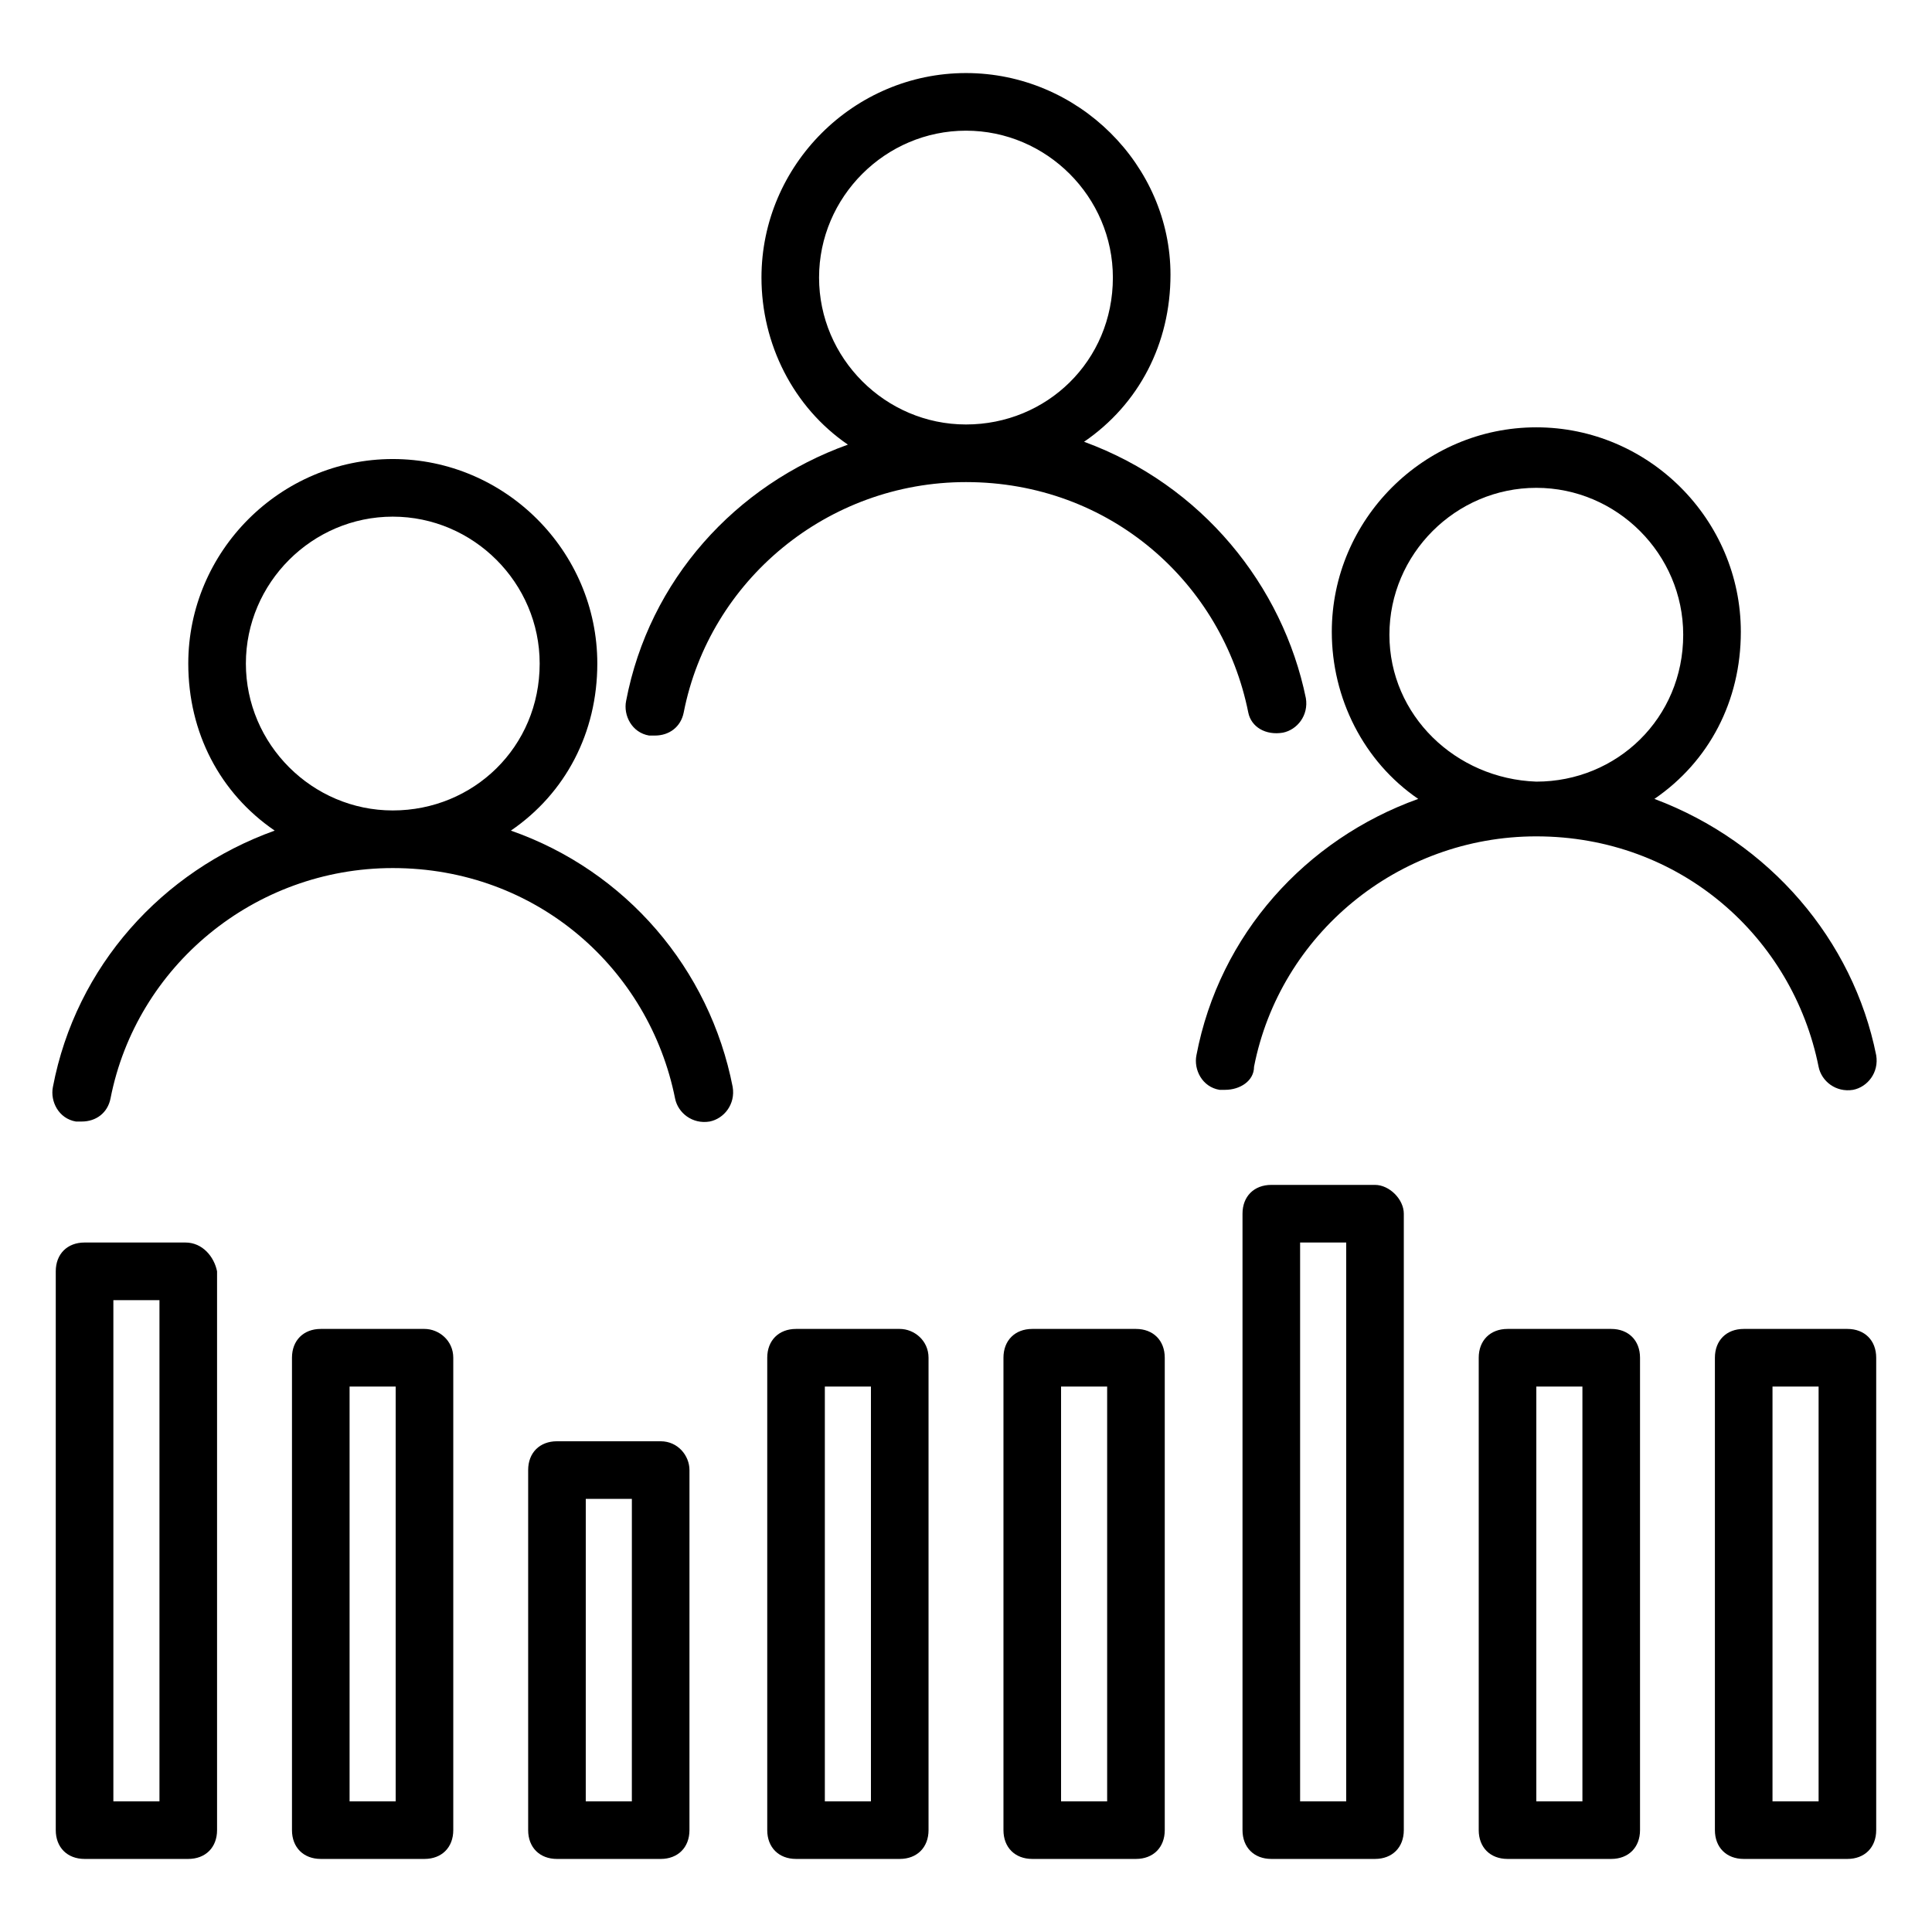
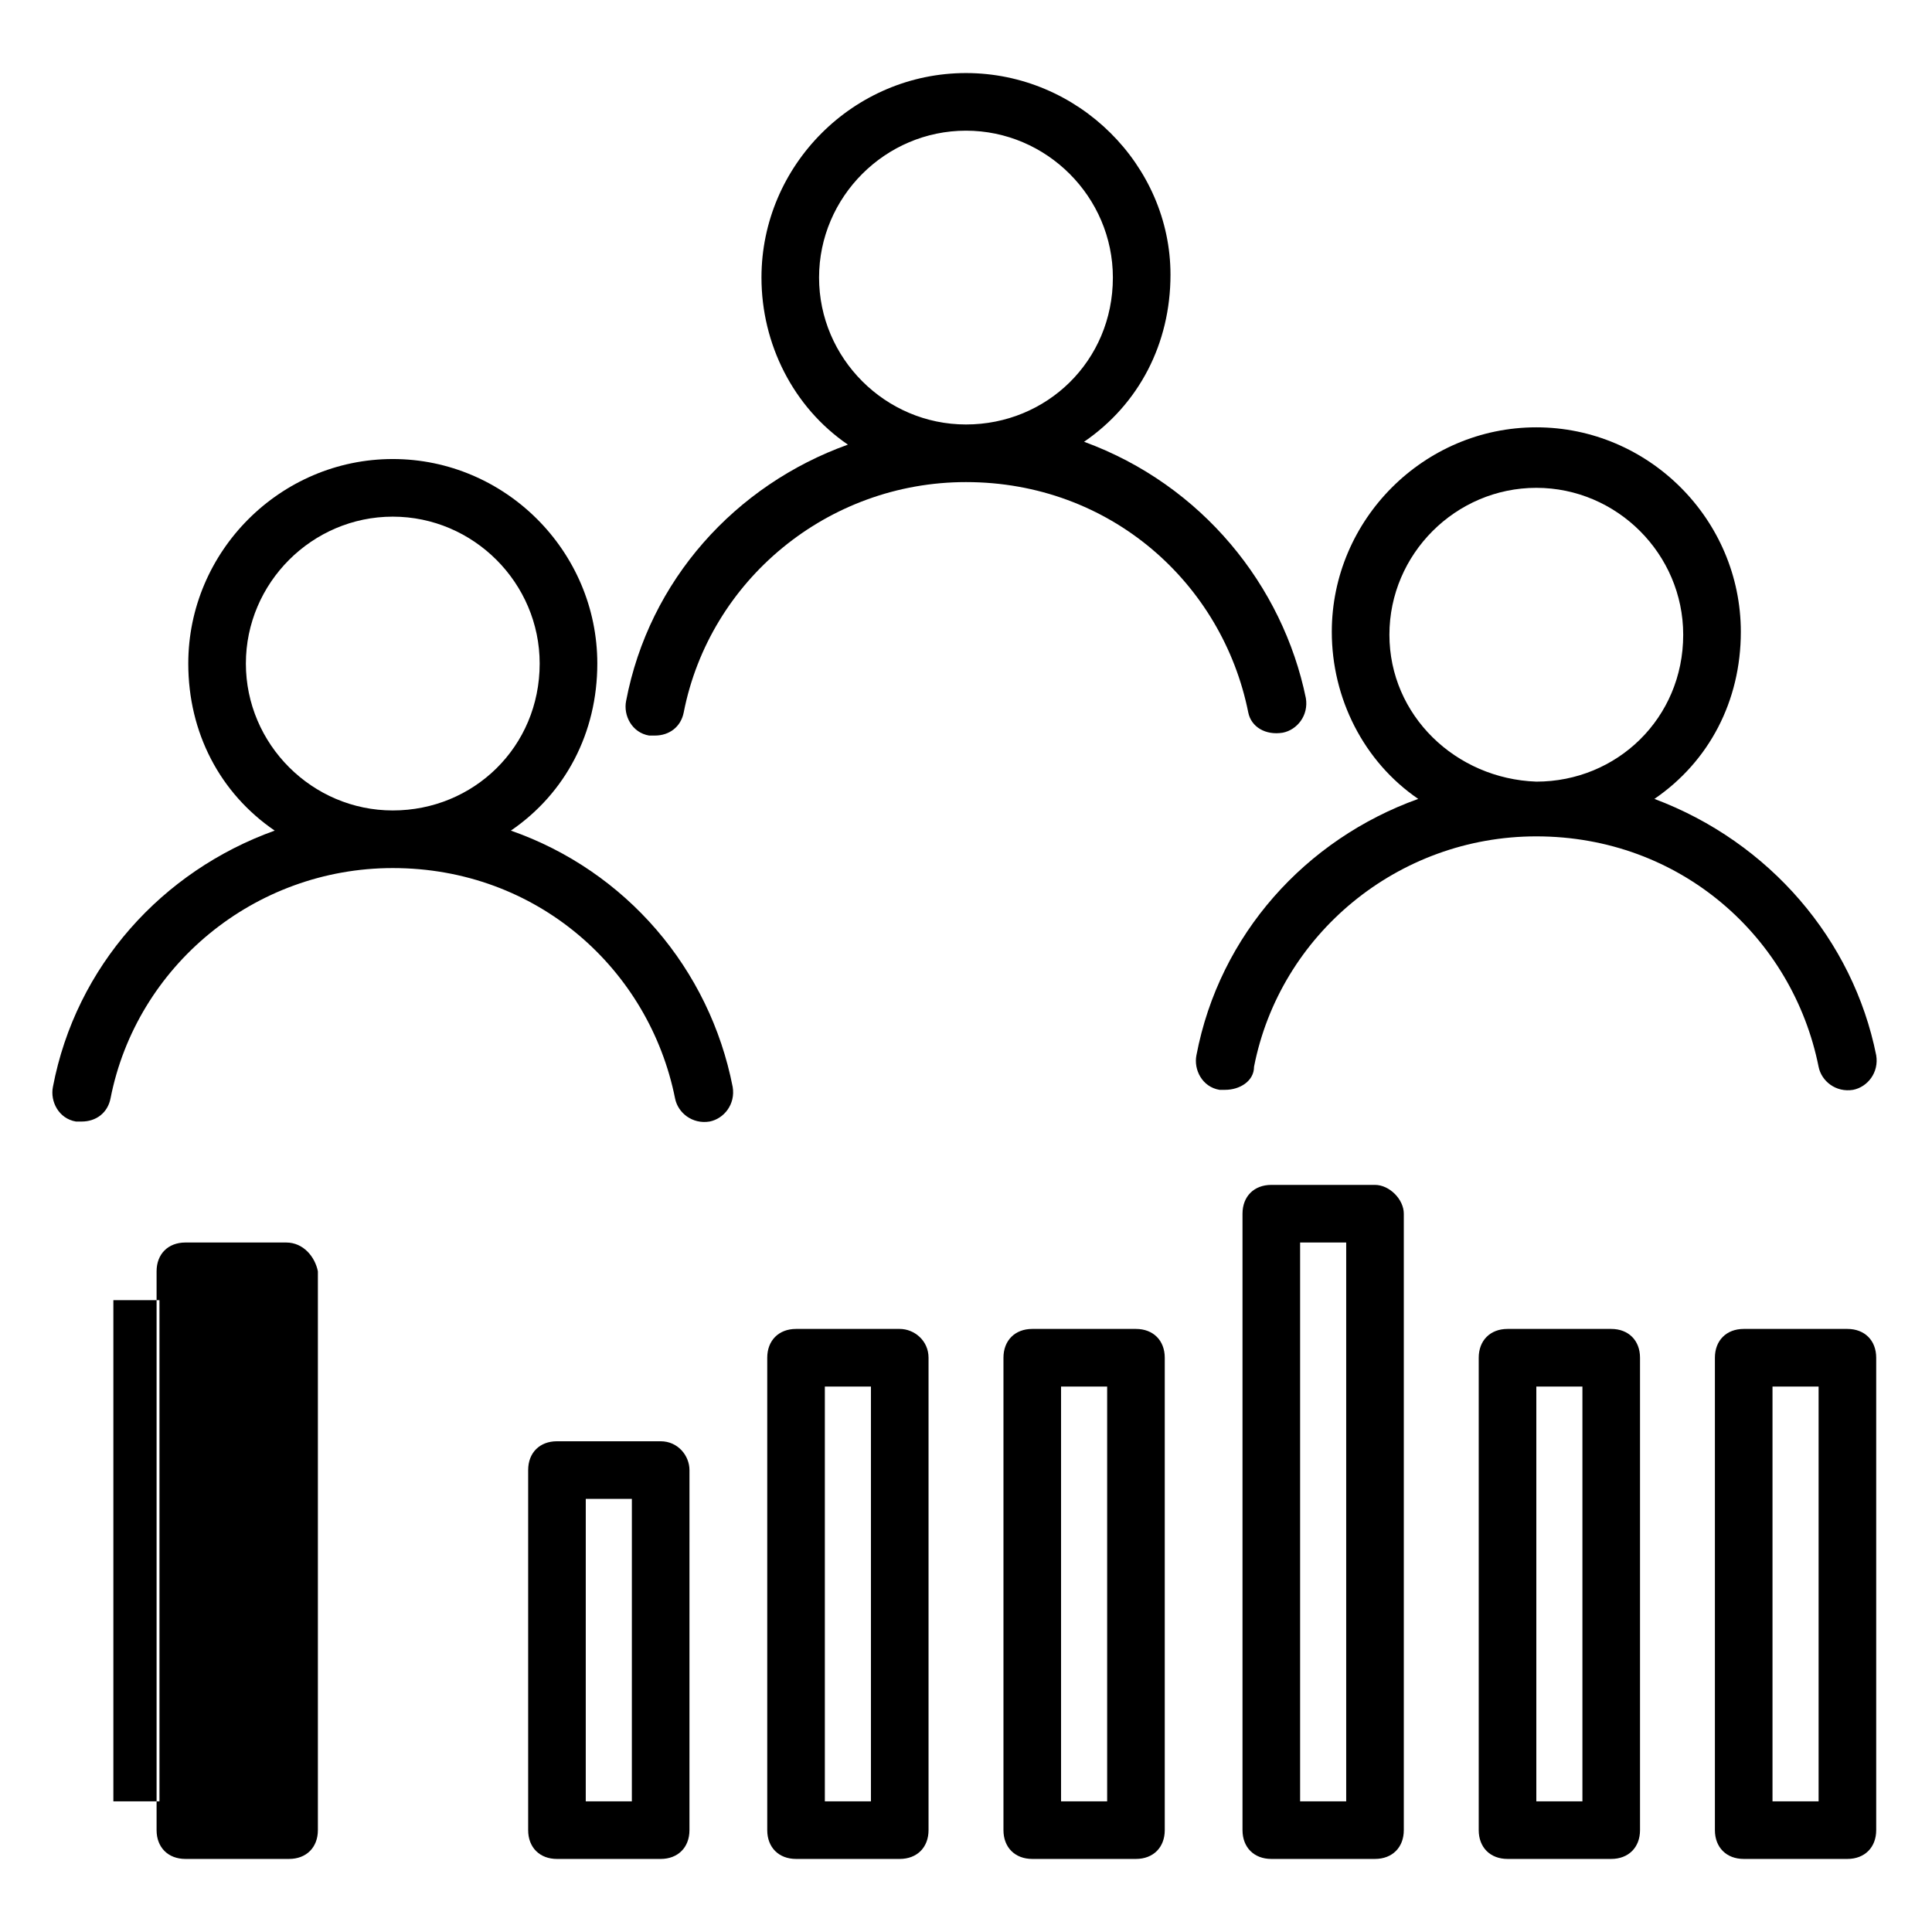
<svg xmlns="http://www.w3.org/2000/svg" fill="#000000" width="800px" height="800px" version="1.1" viewBox="144 144 512 512">
  <g>
    <path d="m483.96 338.17c3.816-0.762 6.871-4.582 6.106-9.16-6.106-29.77-27.48-56.488-58.777-67.938 14.504-9.922 22.902-25.953 22.902-44.273 0-29.008-24.426-53.438-54.195-53.438s-54.199 24.426-54.199 54.199c0 17.559 8.398 34.352 22.902 44.273-29.77 10.688-52.672 35.879-58.777 67.938-0.762 3.816 1.527 8.398 6.106 9.16h1.527c3.816 0 6.871-2.289 7.633-6.106 6.871-35.113 38.168-61.066 74.809-61.066 38.168 0 67.938 26.719 74.809 61.066 0.762 3.816 4.578 6.106 9.156 5.344zm-122.9-120.61c0-21.375 17.559-38.93 38.934-38.93s38.93 17.559 38.93 38.93c0 22.137-17.559 38.93-38.93 38.93-21.375 0-38.934-17.555-38.934-38.93z" />
    <path d="m279.39 364.12c14.504-9.922 22.902-25.953 22.902-44.273 0-29.77-24.426-54.199-54.199-54.199-29.77 0-54.199 24.426-54.199 54.199 0 18.32 8.398 34.352 22.902 44.273-29.77 10.688-52.672 35.879-58.777 67.938-0.762 3.816 1.527 8.398 6.106 9.16h1.527c3.816 0 6.871-2.289 7.633-6.106 6.871-35.113 38.168-61.066 74.809-61.066 38.168 0 67.938 26.719 74.809 61.066 0.762 3.816 4.582 6.871 9.16 6.106 3.816-0.762 6.871-4.582 6.106-9.16-6.106-31.297-28.246-57.25-58.777-67.938zm-70.23-44.273c0-21.375 17.559-38.93 38.93-38.93 21.375 0 38.93 17.559 38.93 38.93 0 22.137-17.559 38.93-38.93 38.93s-38.93-17.555-38.93-38.93z" />
    <path d="m476.33 426.71c6.871-35.113 38.168-61.066 74.809-61.066 38.168 0 67.938 26.719 74.809 61.066 0.762 3.816 4.582 6.871 9.16 6.106 3.816-0.762 6.871-4.582 6.106-9.16-6.106-30.535-28.242-56.488-58.777-67.938 14.504-9.922 22.902-25.953 22.902-44.273 0-29.77-24.426-54.199-54.199-54.199-29.77 0-54.199 24.426-54.199 54.199 0 17.559 8.398 34.352 22.902 44.273-29.77 10.688-52.672 35.879-58.777 67.938-0.762 3.816 1.527 8.398 6.106 9.16h1.527c3.816 0.004 7.633-2.289 7.633-6.106zm35.879-114.5c0-21.375 17.559-38.93 38.93-38.93 21.375 0 38.93 17.559 38.93 38.93 0 22.137-17.559 38.93-38.93 38.93-21.371-0.762-38.93-17.559-38.93-38.93z" />
-     <path d="m193.13 473.28h-26.719c-4.582 0-7.633 3.055-7.633 7.633v148.09c0 4.582 3.055 7.633 7.633 7.633h27.48c4.582 0 7.633-3.055 7.633-7.633v-148.09c-0.762-3.816-3.816-7.633-8.395-7.633zm-7.637 148.09h-11.449v-132.82h12.215v132.82z" />
-     <path d="m256.49 496.18h-27.48c-4.582 0-7.633 3.055-7.633 7.633v125.19c0 4.582 3.055 7.633 7.633 7.633h27.48c4.582 0 7.633-3.055 7.633-7.633v-125.19c0-4.578-3.816-7.633-7.633-7.633zm-7.633 125.19h-12.215v-109.92h12.215z" />
+     <path d="m193.13 473.28c-4.582 0-7.633 3.055-7.633 7.633v148.09c0 4.582 3.055 7.633 7.633 7.633h27.48c4.582 0 7.633-3.055 7.633-7.633v-148.09c-0.762-3.816-3.816-7.633-8.395-7.633zm-7.637 148.09h-11.449v-132.82h12.215v132.82z" />
    <path d="m319.08 525.95h-27.48c-4.582 0-7.633 3.055-7.633 7.633v95.422c0 4.582 3.055 7.633 7.633 7.633h27.48c4.582 0 7.633-3.055 7.633-7.633l0.004-95.418c0-3.816-3.055-7.637-7.637-7.637zm-7.633 95.422h-12.215l0.004-80.152h12.215z" />
    <path d="m382.44 496.18h-27.48c-4.582 0-7.633 3.055-7.633 7.633v125.19c0 4.582 3.055 7.633 7.633 7.633h27.48c4.582 0 7.633-3.055 7.633-7.633v-125.19c0-4.578-3.816-7.633-7.633-7.633zm-7.633 125.19h-12.215v-109.92h12.215z" />
    <path d="m445.04 496.18h-27.48c-4.582 0-7.633 3.055-7.633 7.633v125.19c0 4.582 3.055 7.633 7.633 7.633h27.48c4.582 0 7.633-3.055 7.633-7.633v-125.19c0-4.578-3.051-7.633-7.633-7.633zm-7.633 125.19h-12.215v-109.92h12.215z" />
    <path d="m508.39 458.01h-27.48c-4.582 0-7.633 3.055-7.633 7.633v163.36c0 4.582 3.055 7.633 7.633 7.633h27.48c4.582 0 7.633-3.055 7.633-7.633v-163.36c0-3.816-3.816-7.633-7.633-7.633zm-7.633 163.36h-12.215v-148.09h12.215z" />
    <path d="m570.99 496.18h-27.48c-4.582 0-7.633 3.055-7.633 7.633v125.19c0 4.582 3.055 7.633 7.633 7.633h27.48c4.582 0 7.633-3.055 7.633-7.633v-125.19c0-4.578-3.051-7.633-7.633-7.633zm-7.633 125.19h-12.215v-109.92h12.215z" />
    <path d="m633.58 496.18h-27.48c-4.582 0-7.633 3.055-7.633 7.633v125.19c0 4.582 3.055 7.633 7.633 7.633h27.48c4.582 0 7.633-3.055 7.633-7.633v-125.19c0-4.578-3.051-7.633-7.633-7.633zm-7.633 125.19h-12.215v-109.92h12.215z" />
  </g>
</svg>